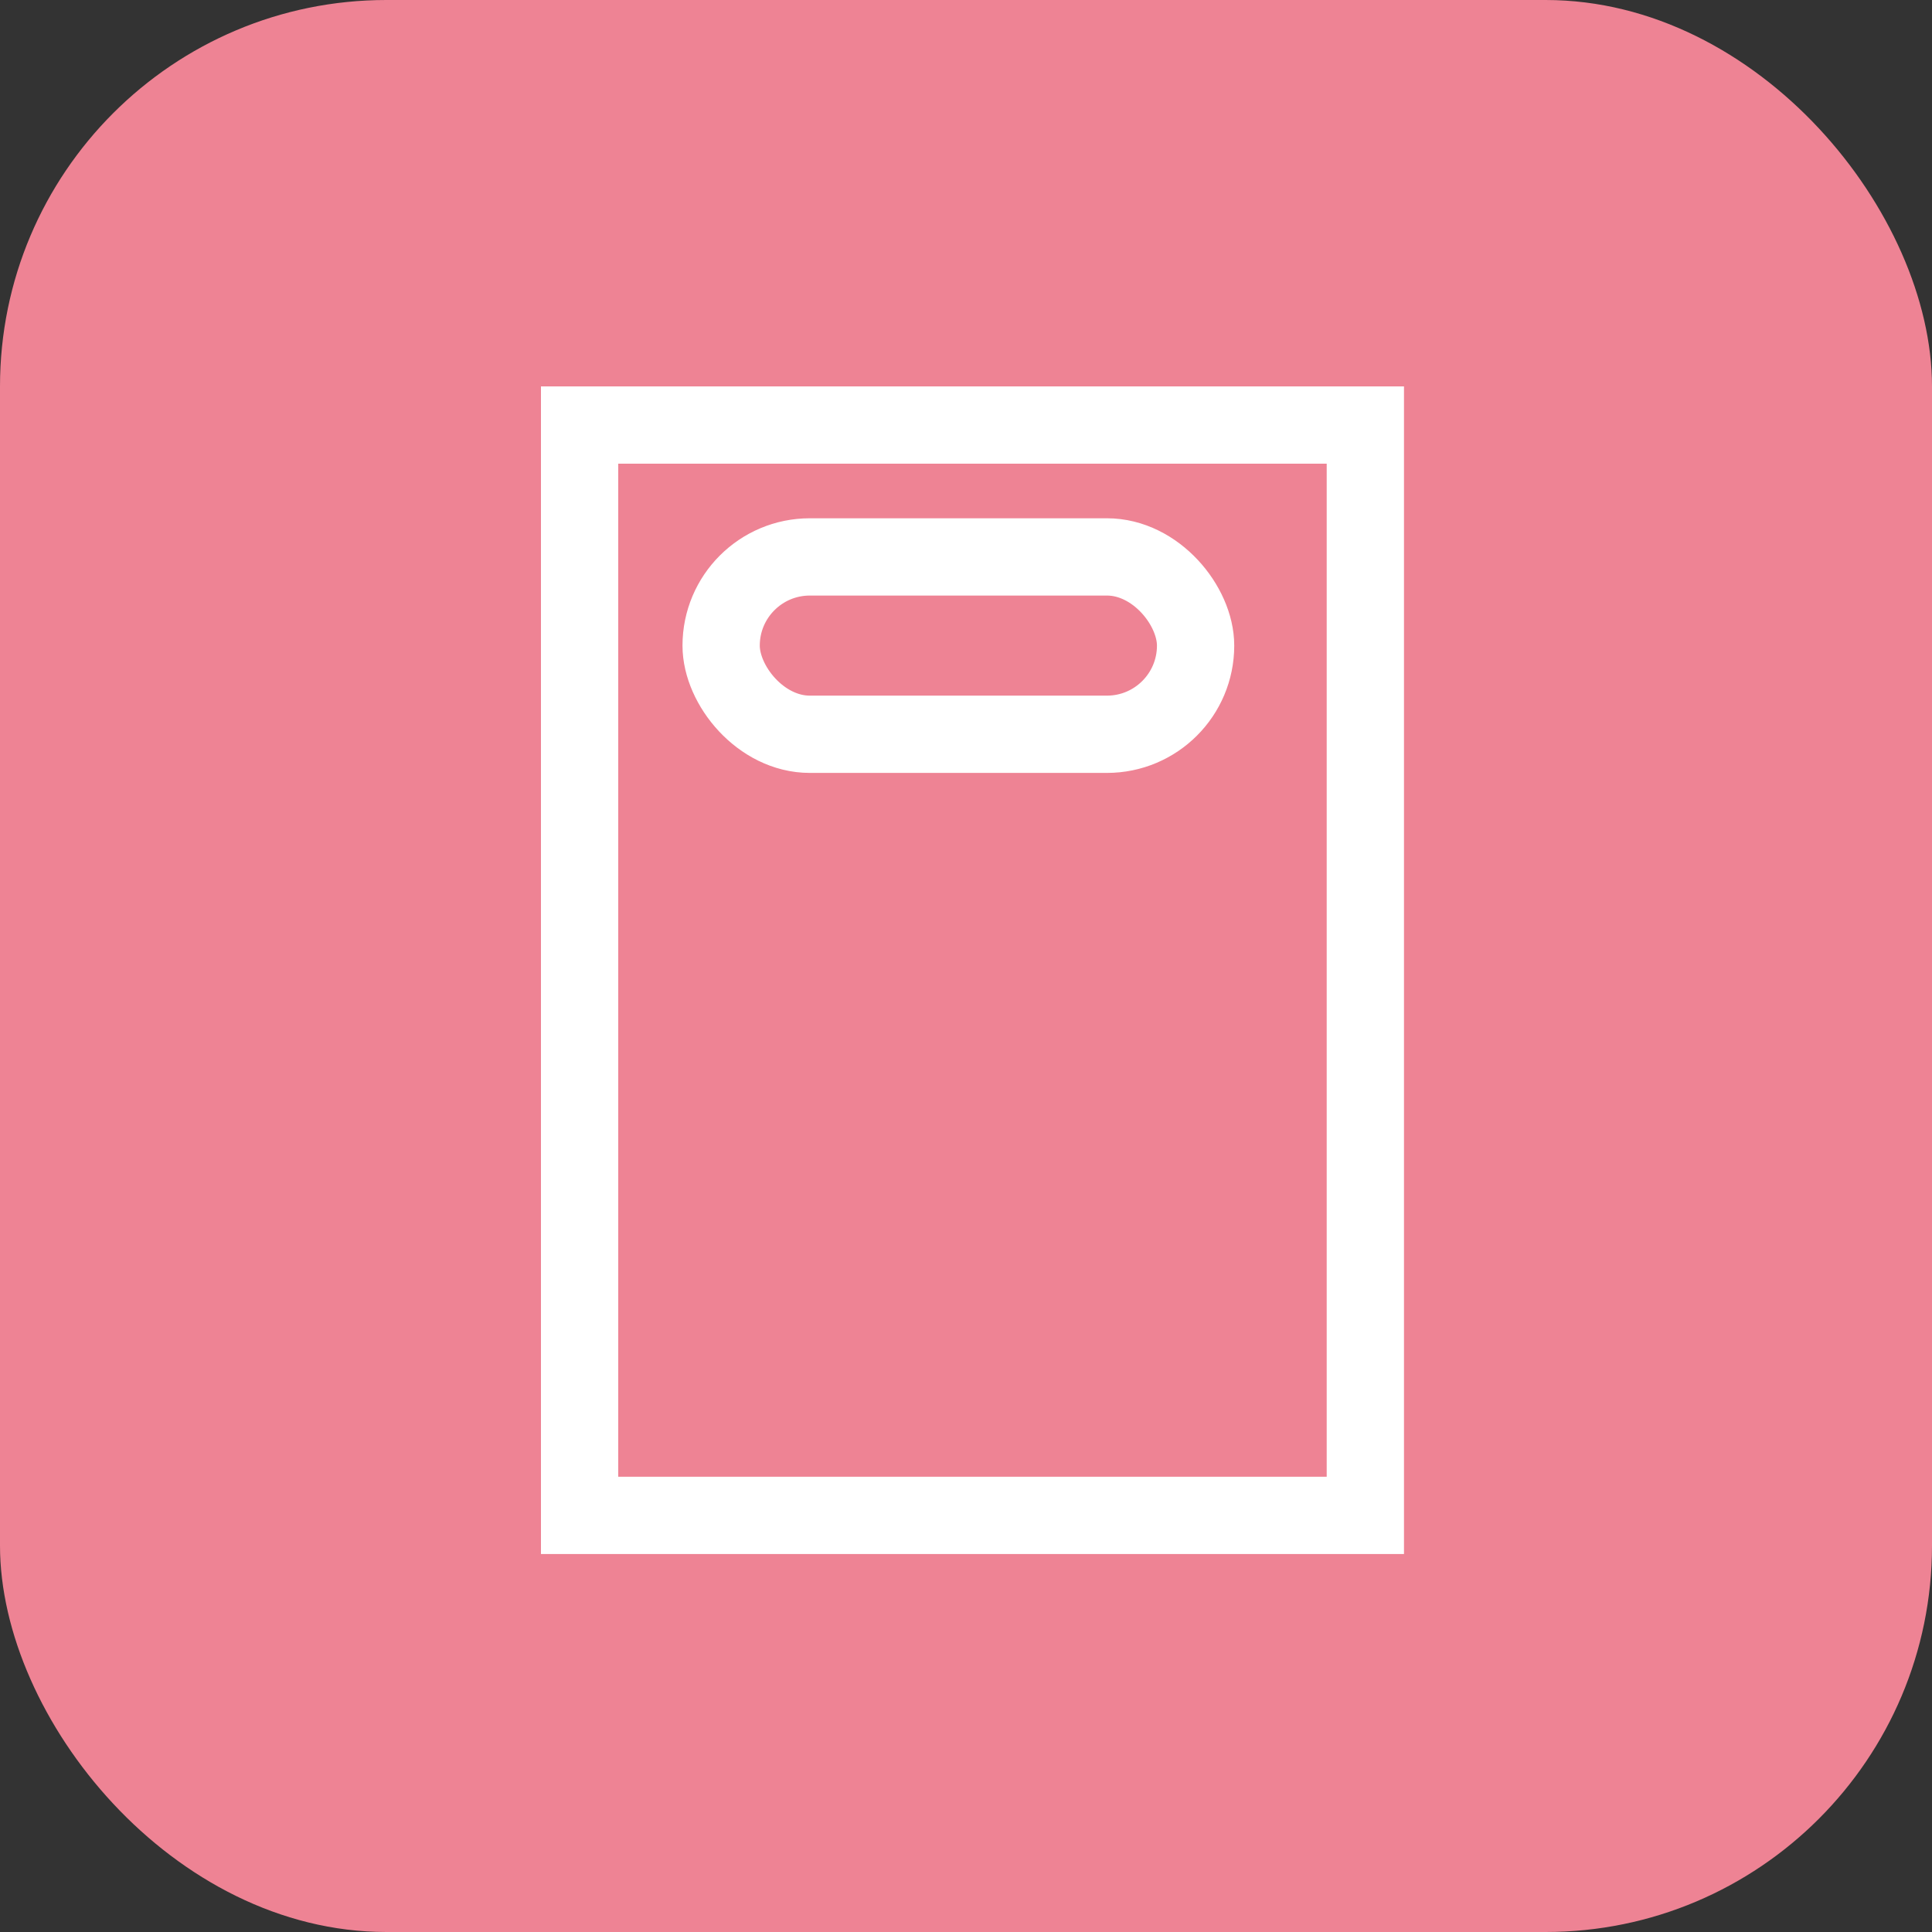
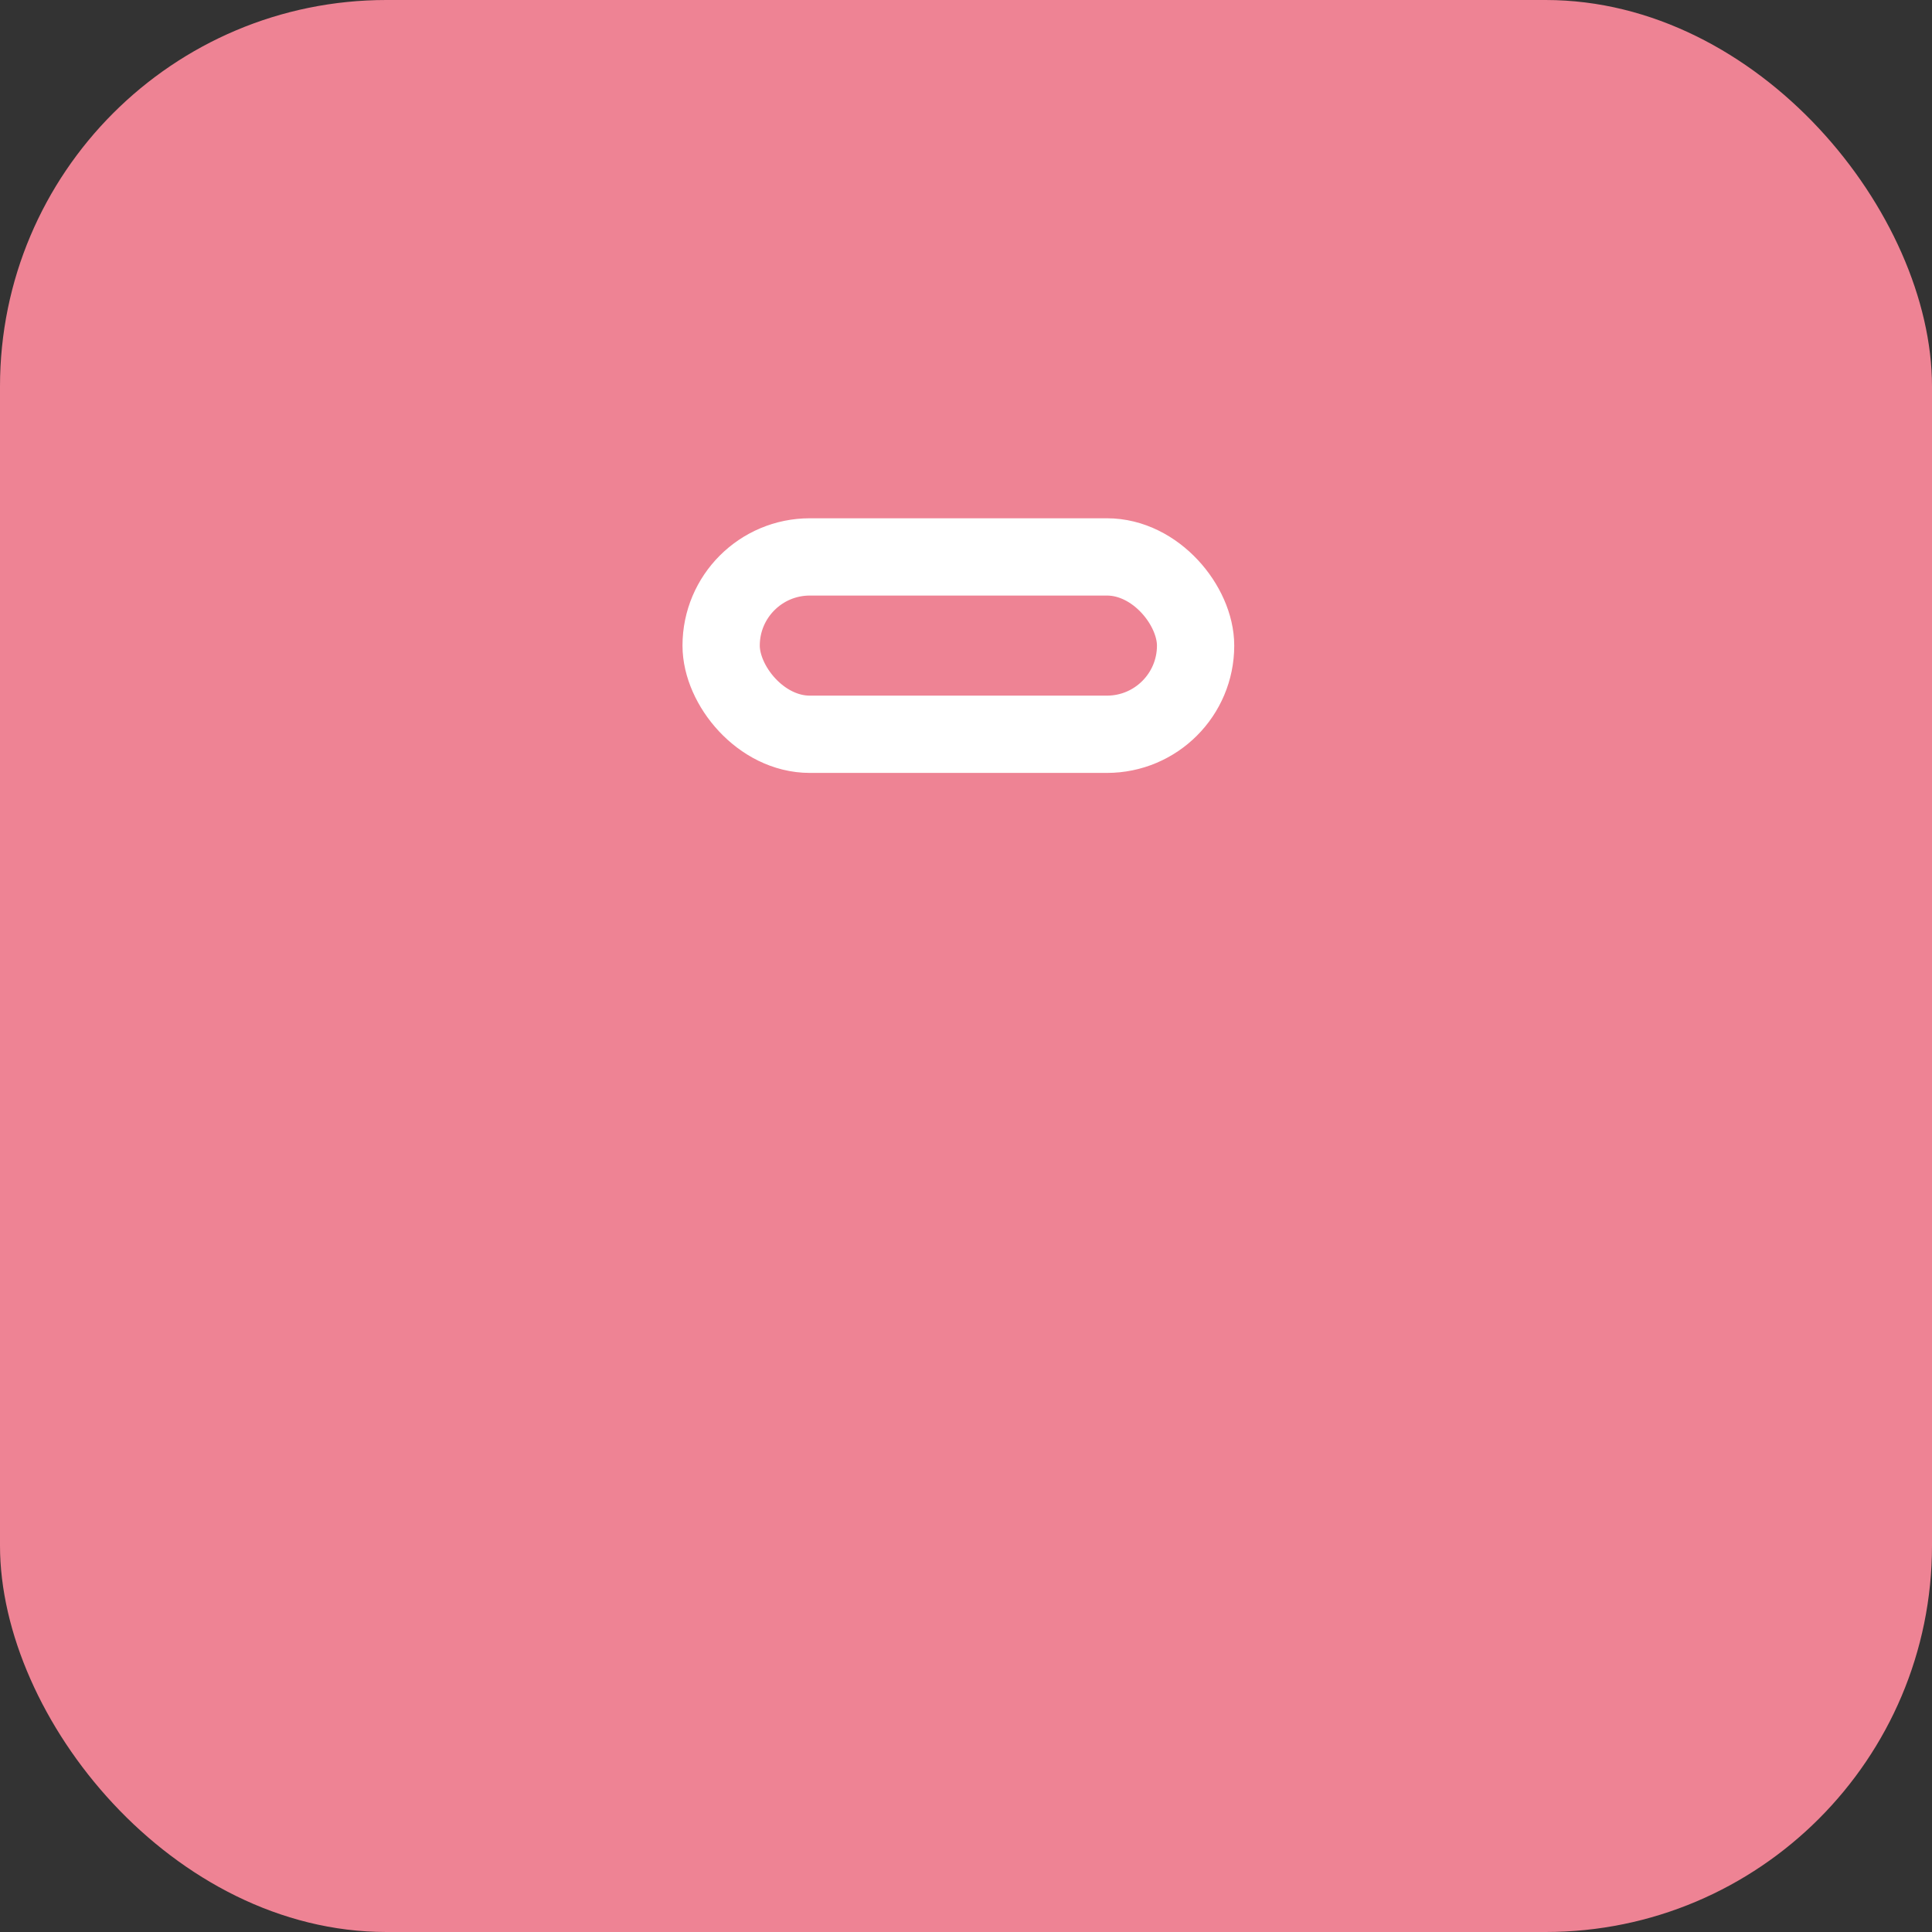
<svg xmlns="http://www.w3.org/2000/svg" width="50" height="50" viewBox="0 0 50 50" fill="none">
  <rect x="0" y="0" width="50" height="50" fill="#333333" stroke="none" />
  <rect width="50" height="50" rx="10" fill="#EE8394" />
-   <rect x="15" y="11" width="20.335" height="28.218" stroke="white" stroke-width="2" />
  <rect x="18.663" y="14.413" width="12.279" height="4.59" rx="2.295" stroke="white" stroke-width="2" />
</svg>